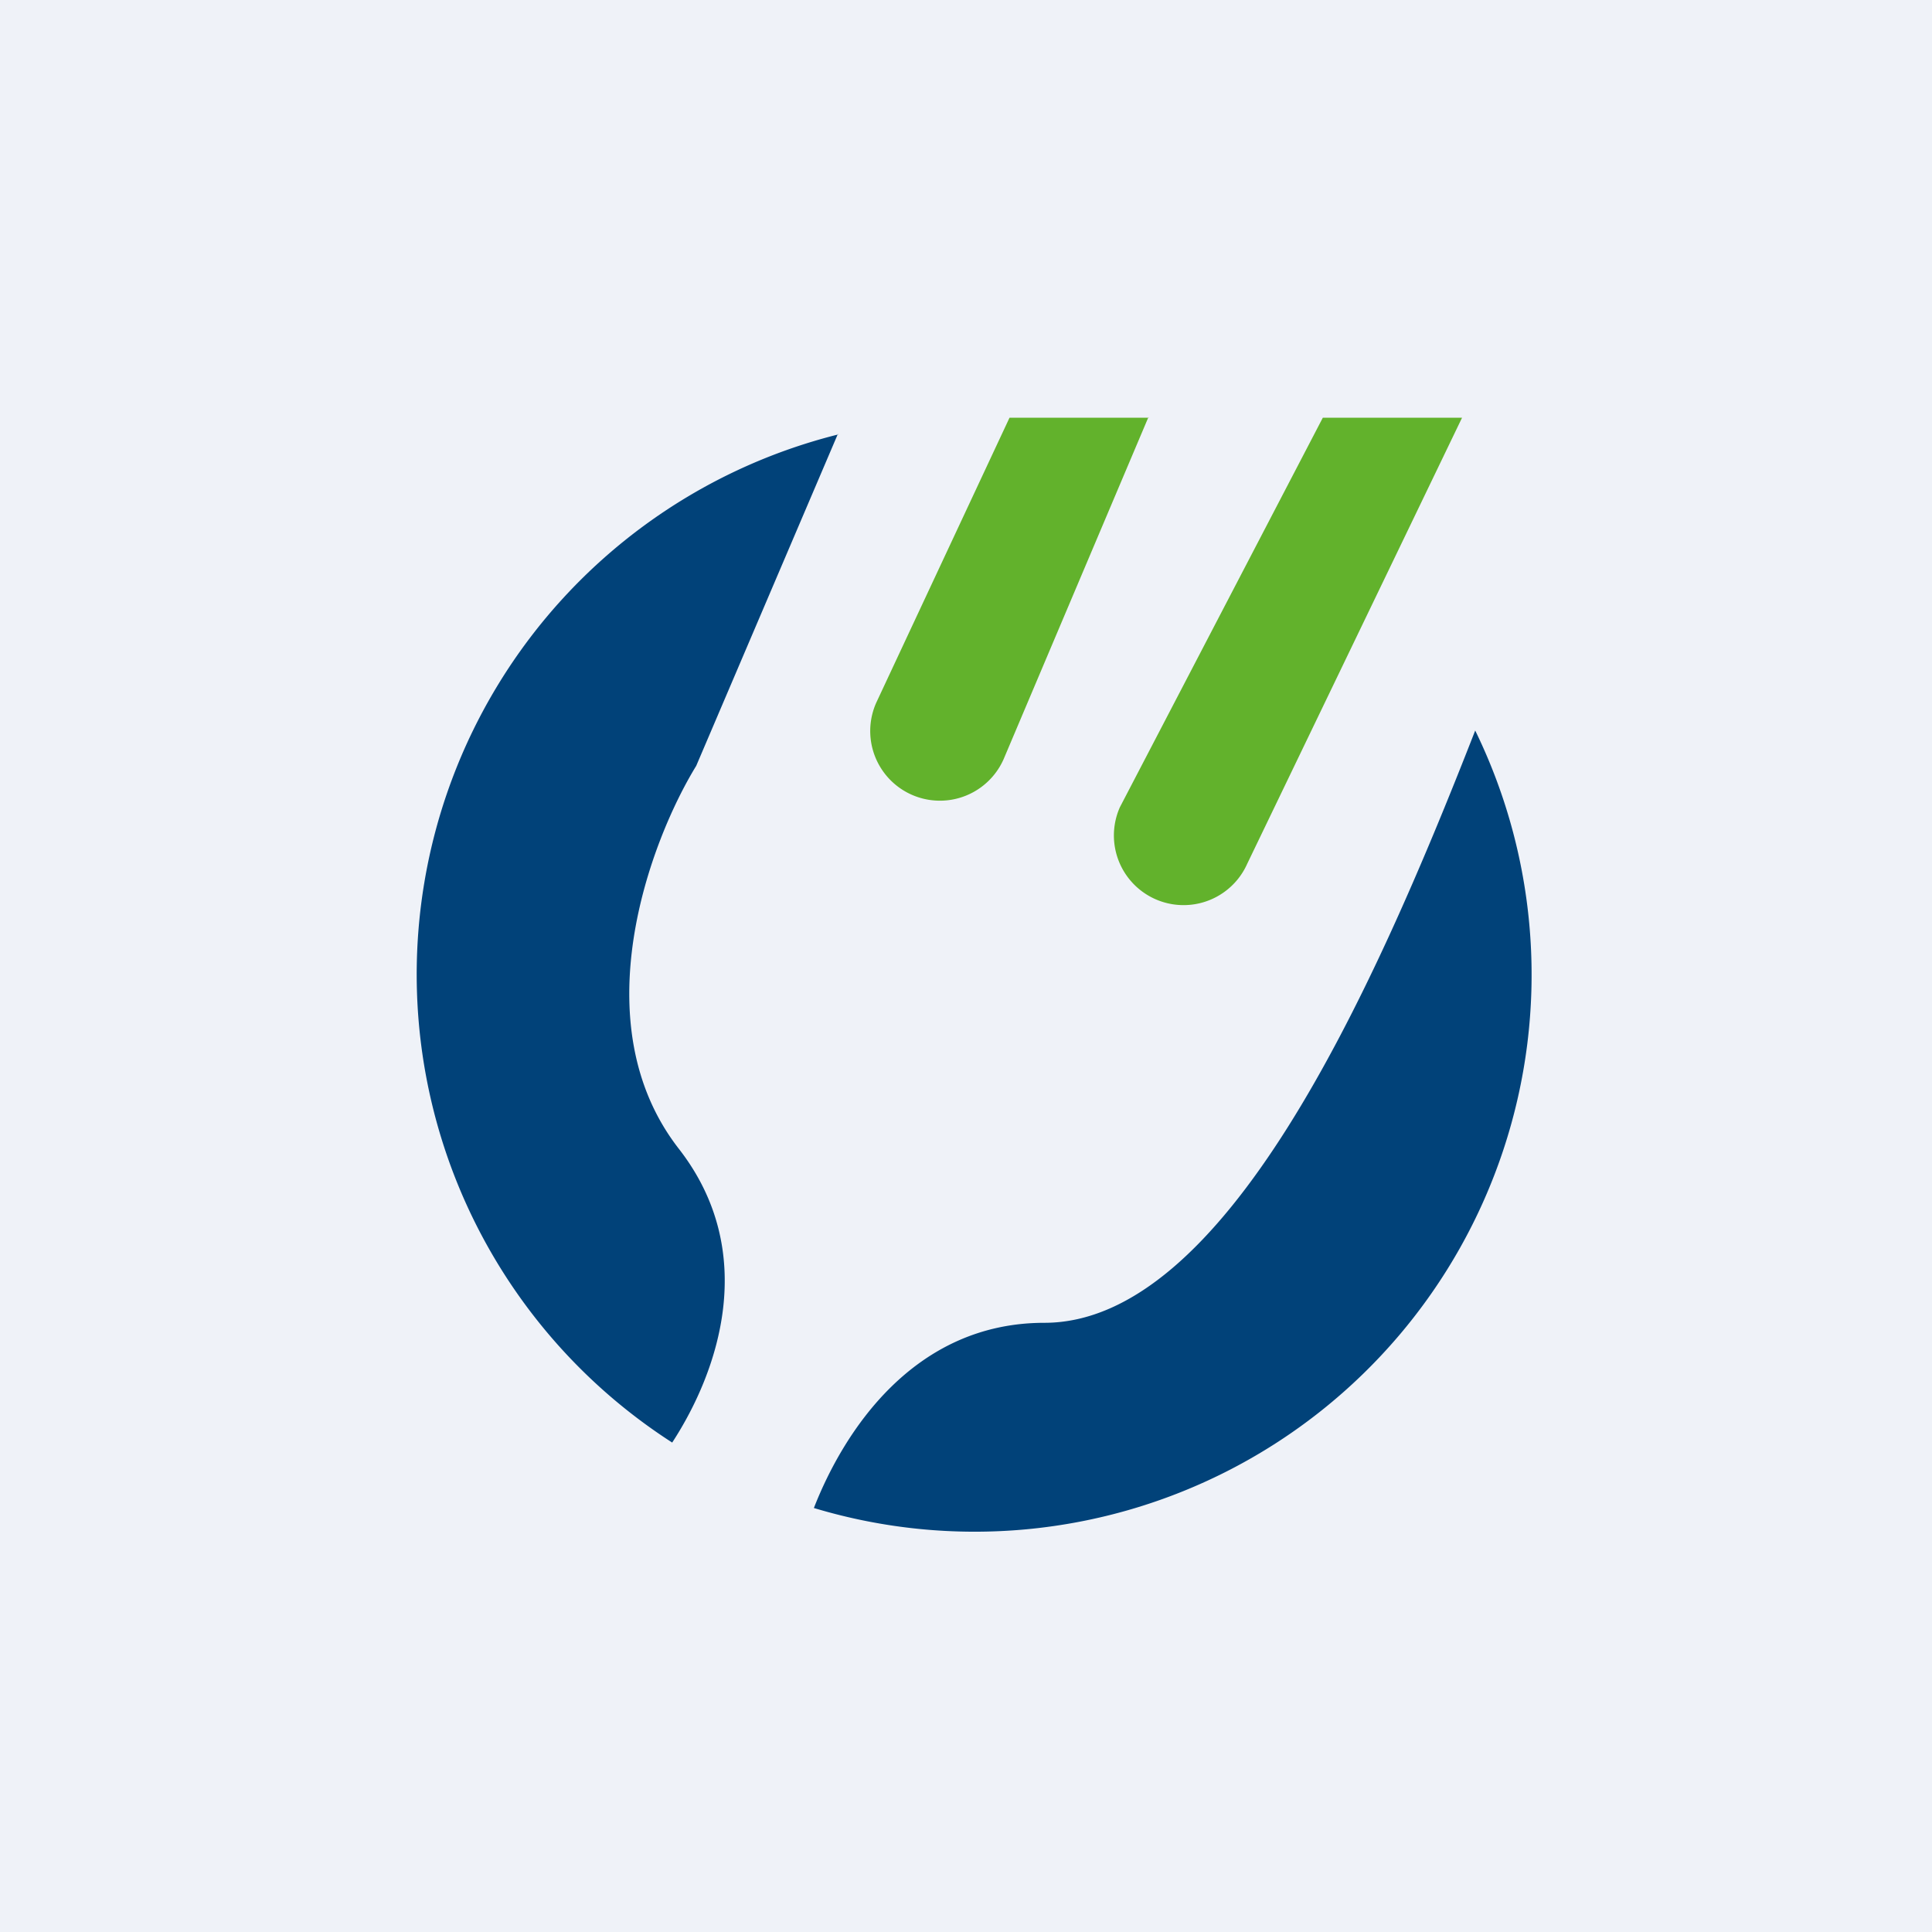
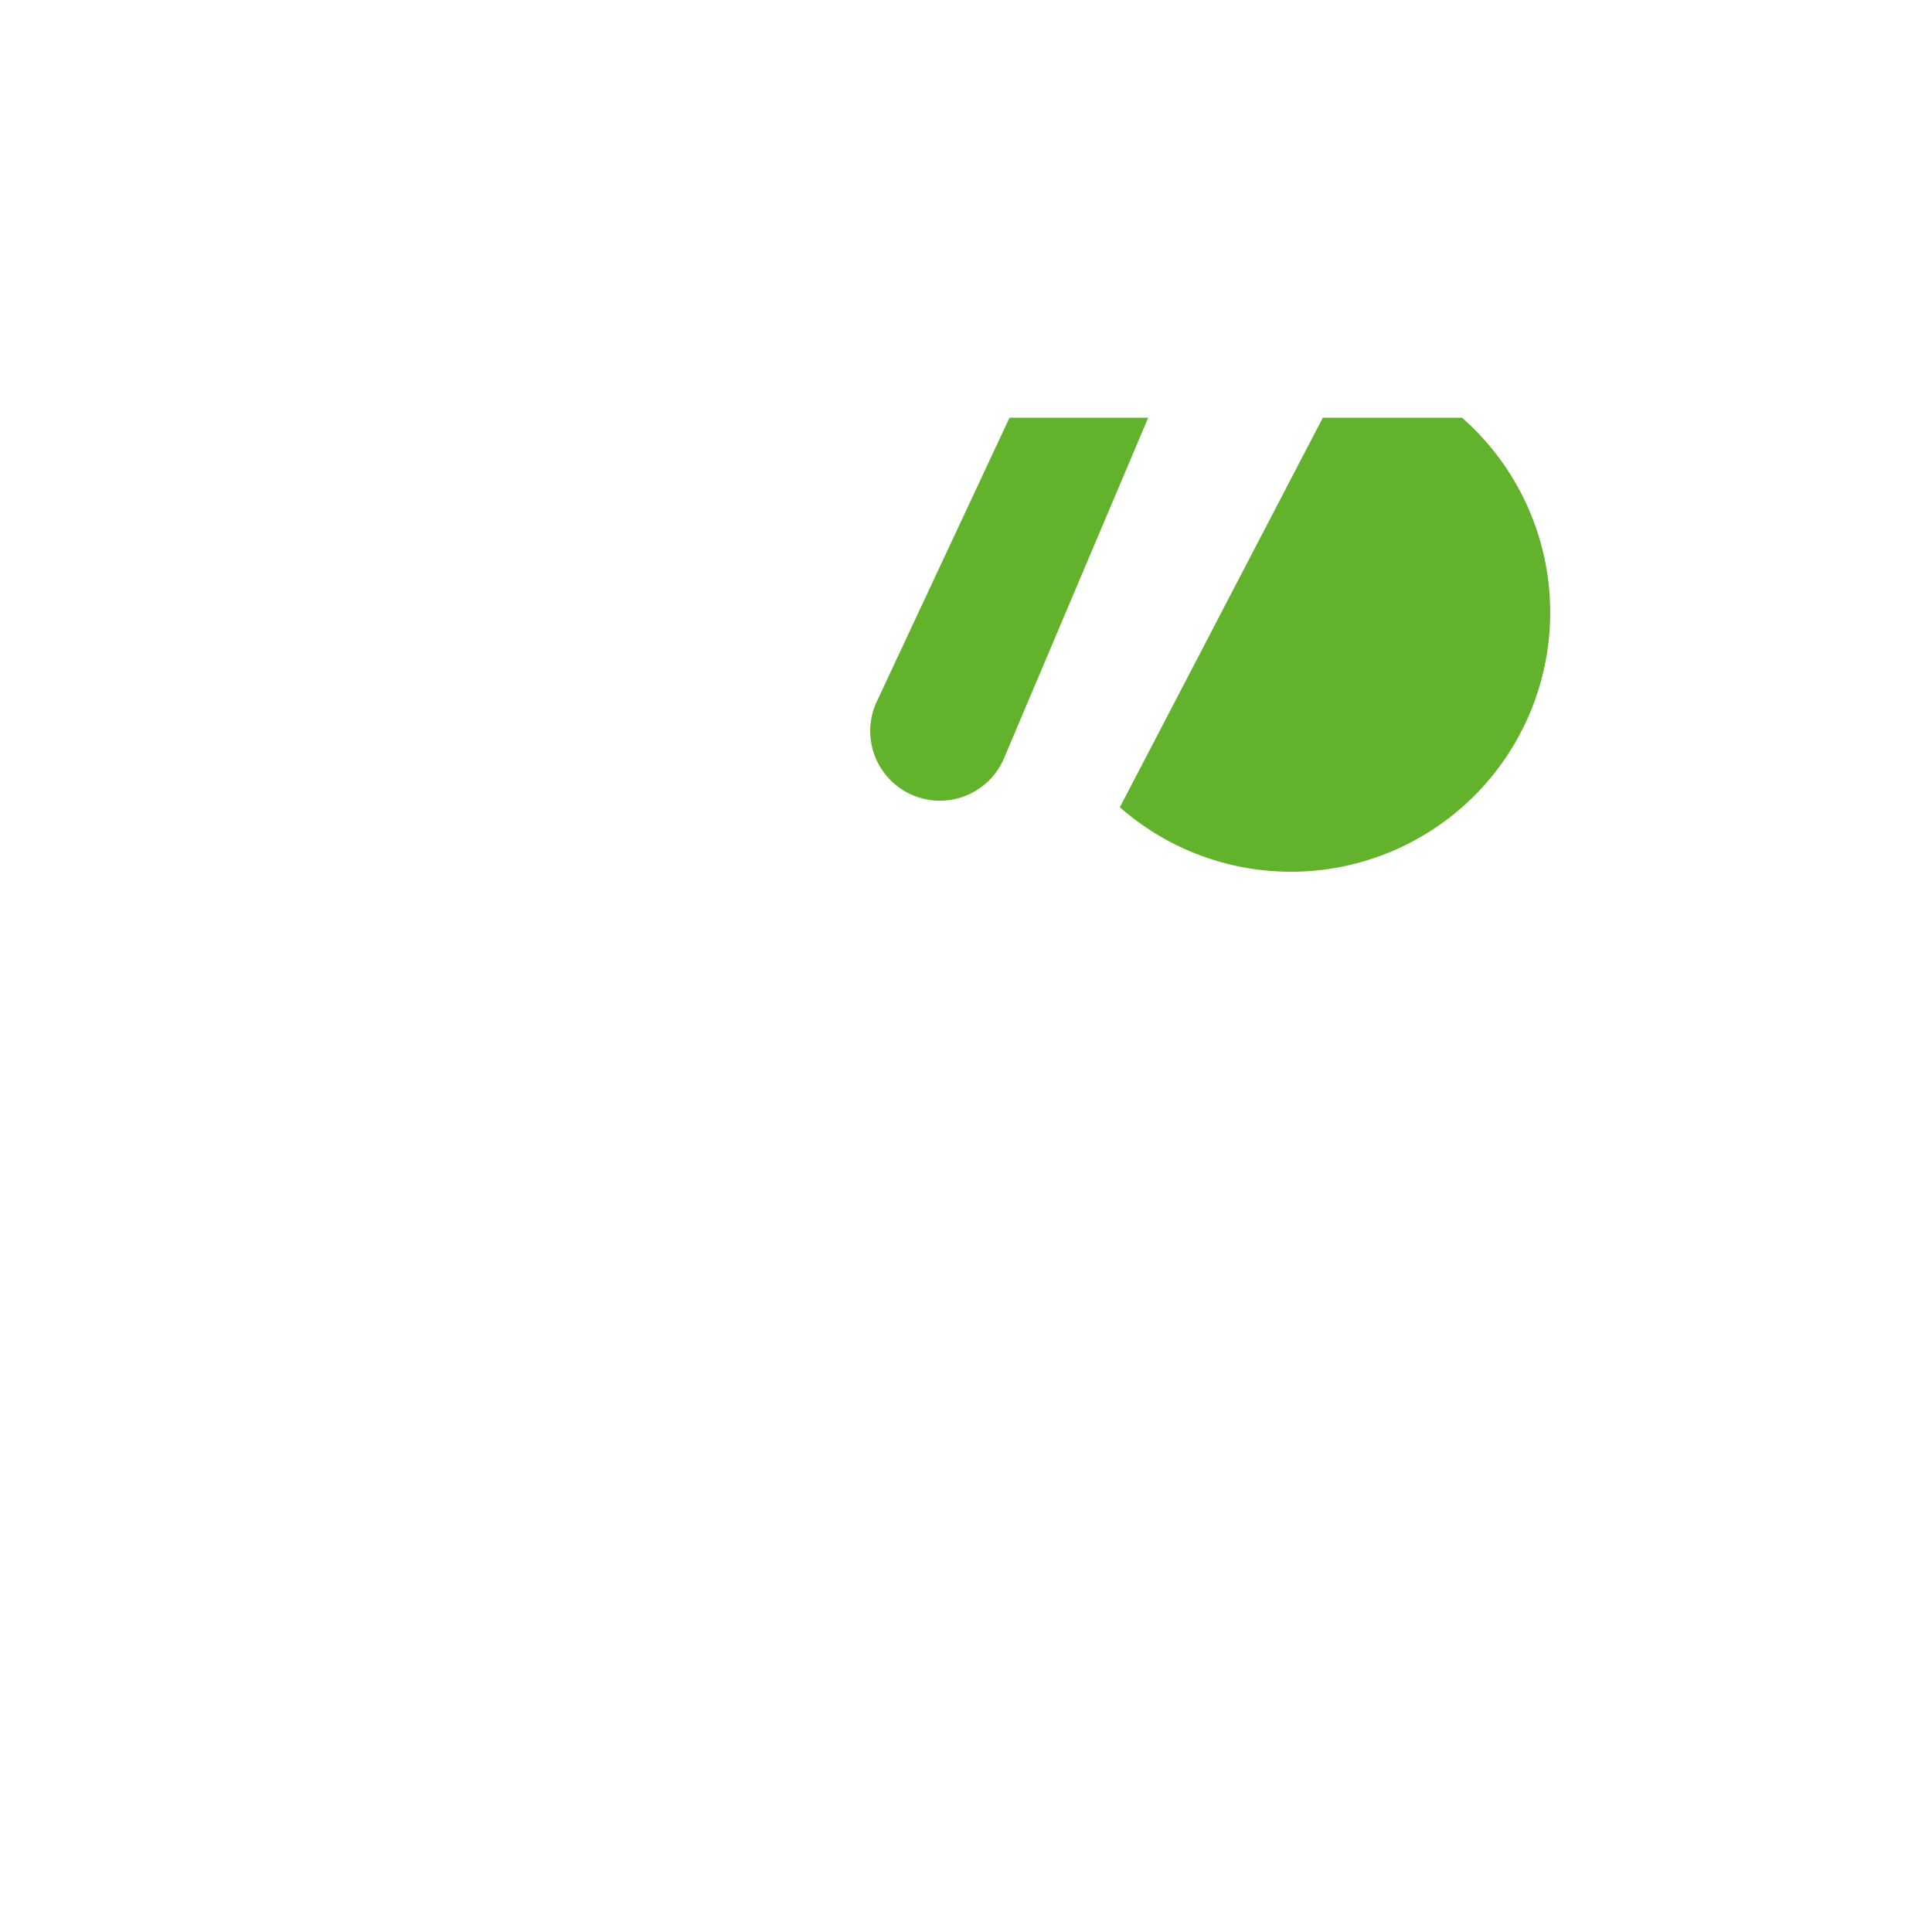
<svg xmlns="http://www.w3.org/2000/svg" viewBox="0 0 55.5 55.5">
-   <path d="M 0,0 H 55.5 V 55.5 H 0 Z" fill="rgb(239, 242, 248)" />
-   <path d="M 24.07,12.465 L 20,22 C 18.67,24.17 16.7,29.4 19.5,33 C 21.82,35.98 20.64,39.4 19.31,41.44 A 15.99,15.99 0 0,1 24.08,12.48 Z M 42.38,20.98 C 39.37,28.69 35.15,38 30,38 C 26.25,38 24.24,41.12 23.38,43.32 A 16,16 0 0,0 42.38,20.99 Z" fill="rgb(1, 66, 121)" />
-   <path d="M 32.99,11.985 L 28.83,21.81 A 2,2 0 0,1 25.17,20.19 L 29,12 H 33 Z M 42,12 L 35.83,24.81 A 2,2 0 0,1 32.17,23.19 L 38,12 H 42 Z" fill="rgb(98, 178, 44)" />
+   <path d="M 32.99,11.985 L 28.83,21.81 A 2,2 0 0,1 25.17,20.19 L 29,12 H 33 Z M 42,12 A 2,2 0 0,1 32.17,23.19 L 38,12 H 42 Z" fill="rgb(98, 178, 44)" />
</svg>